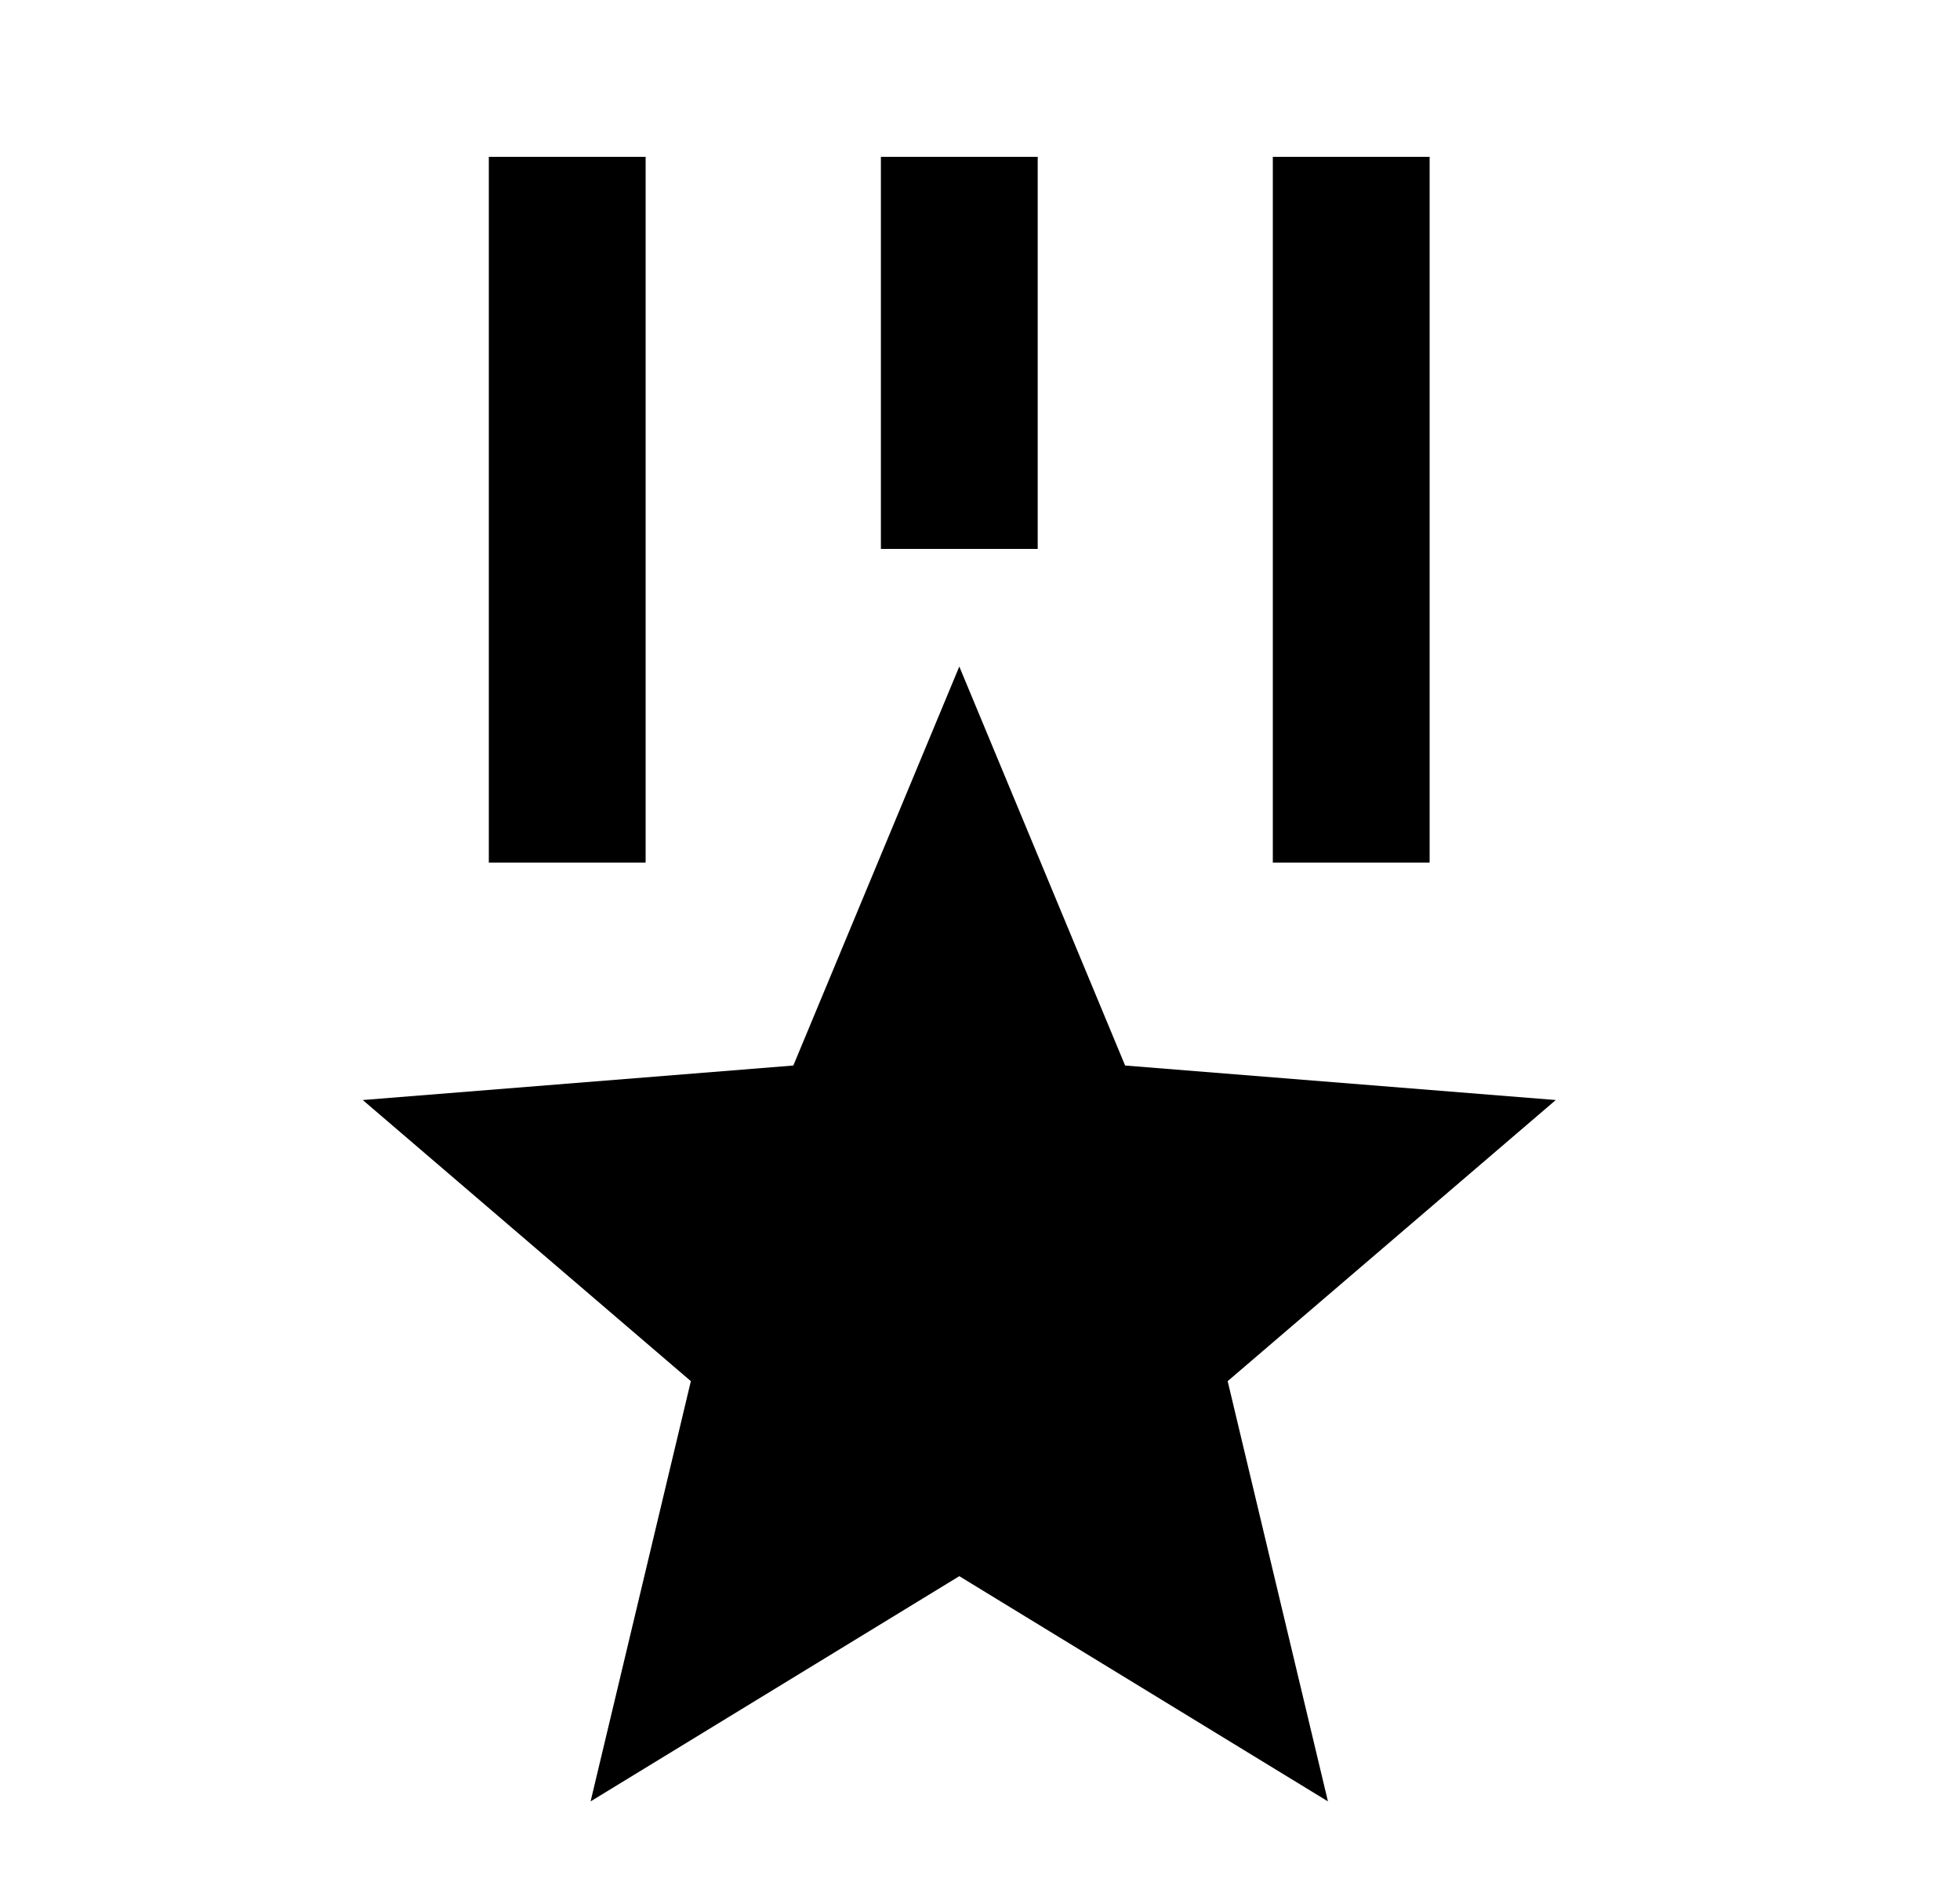
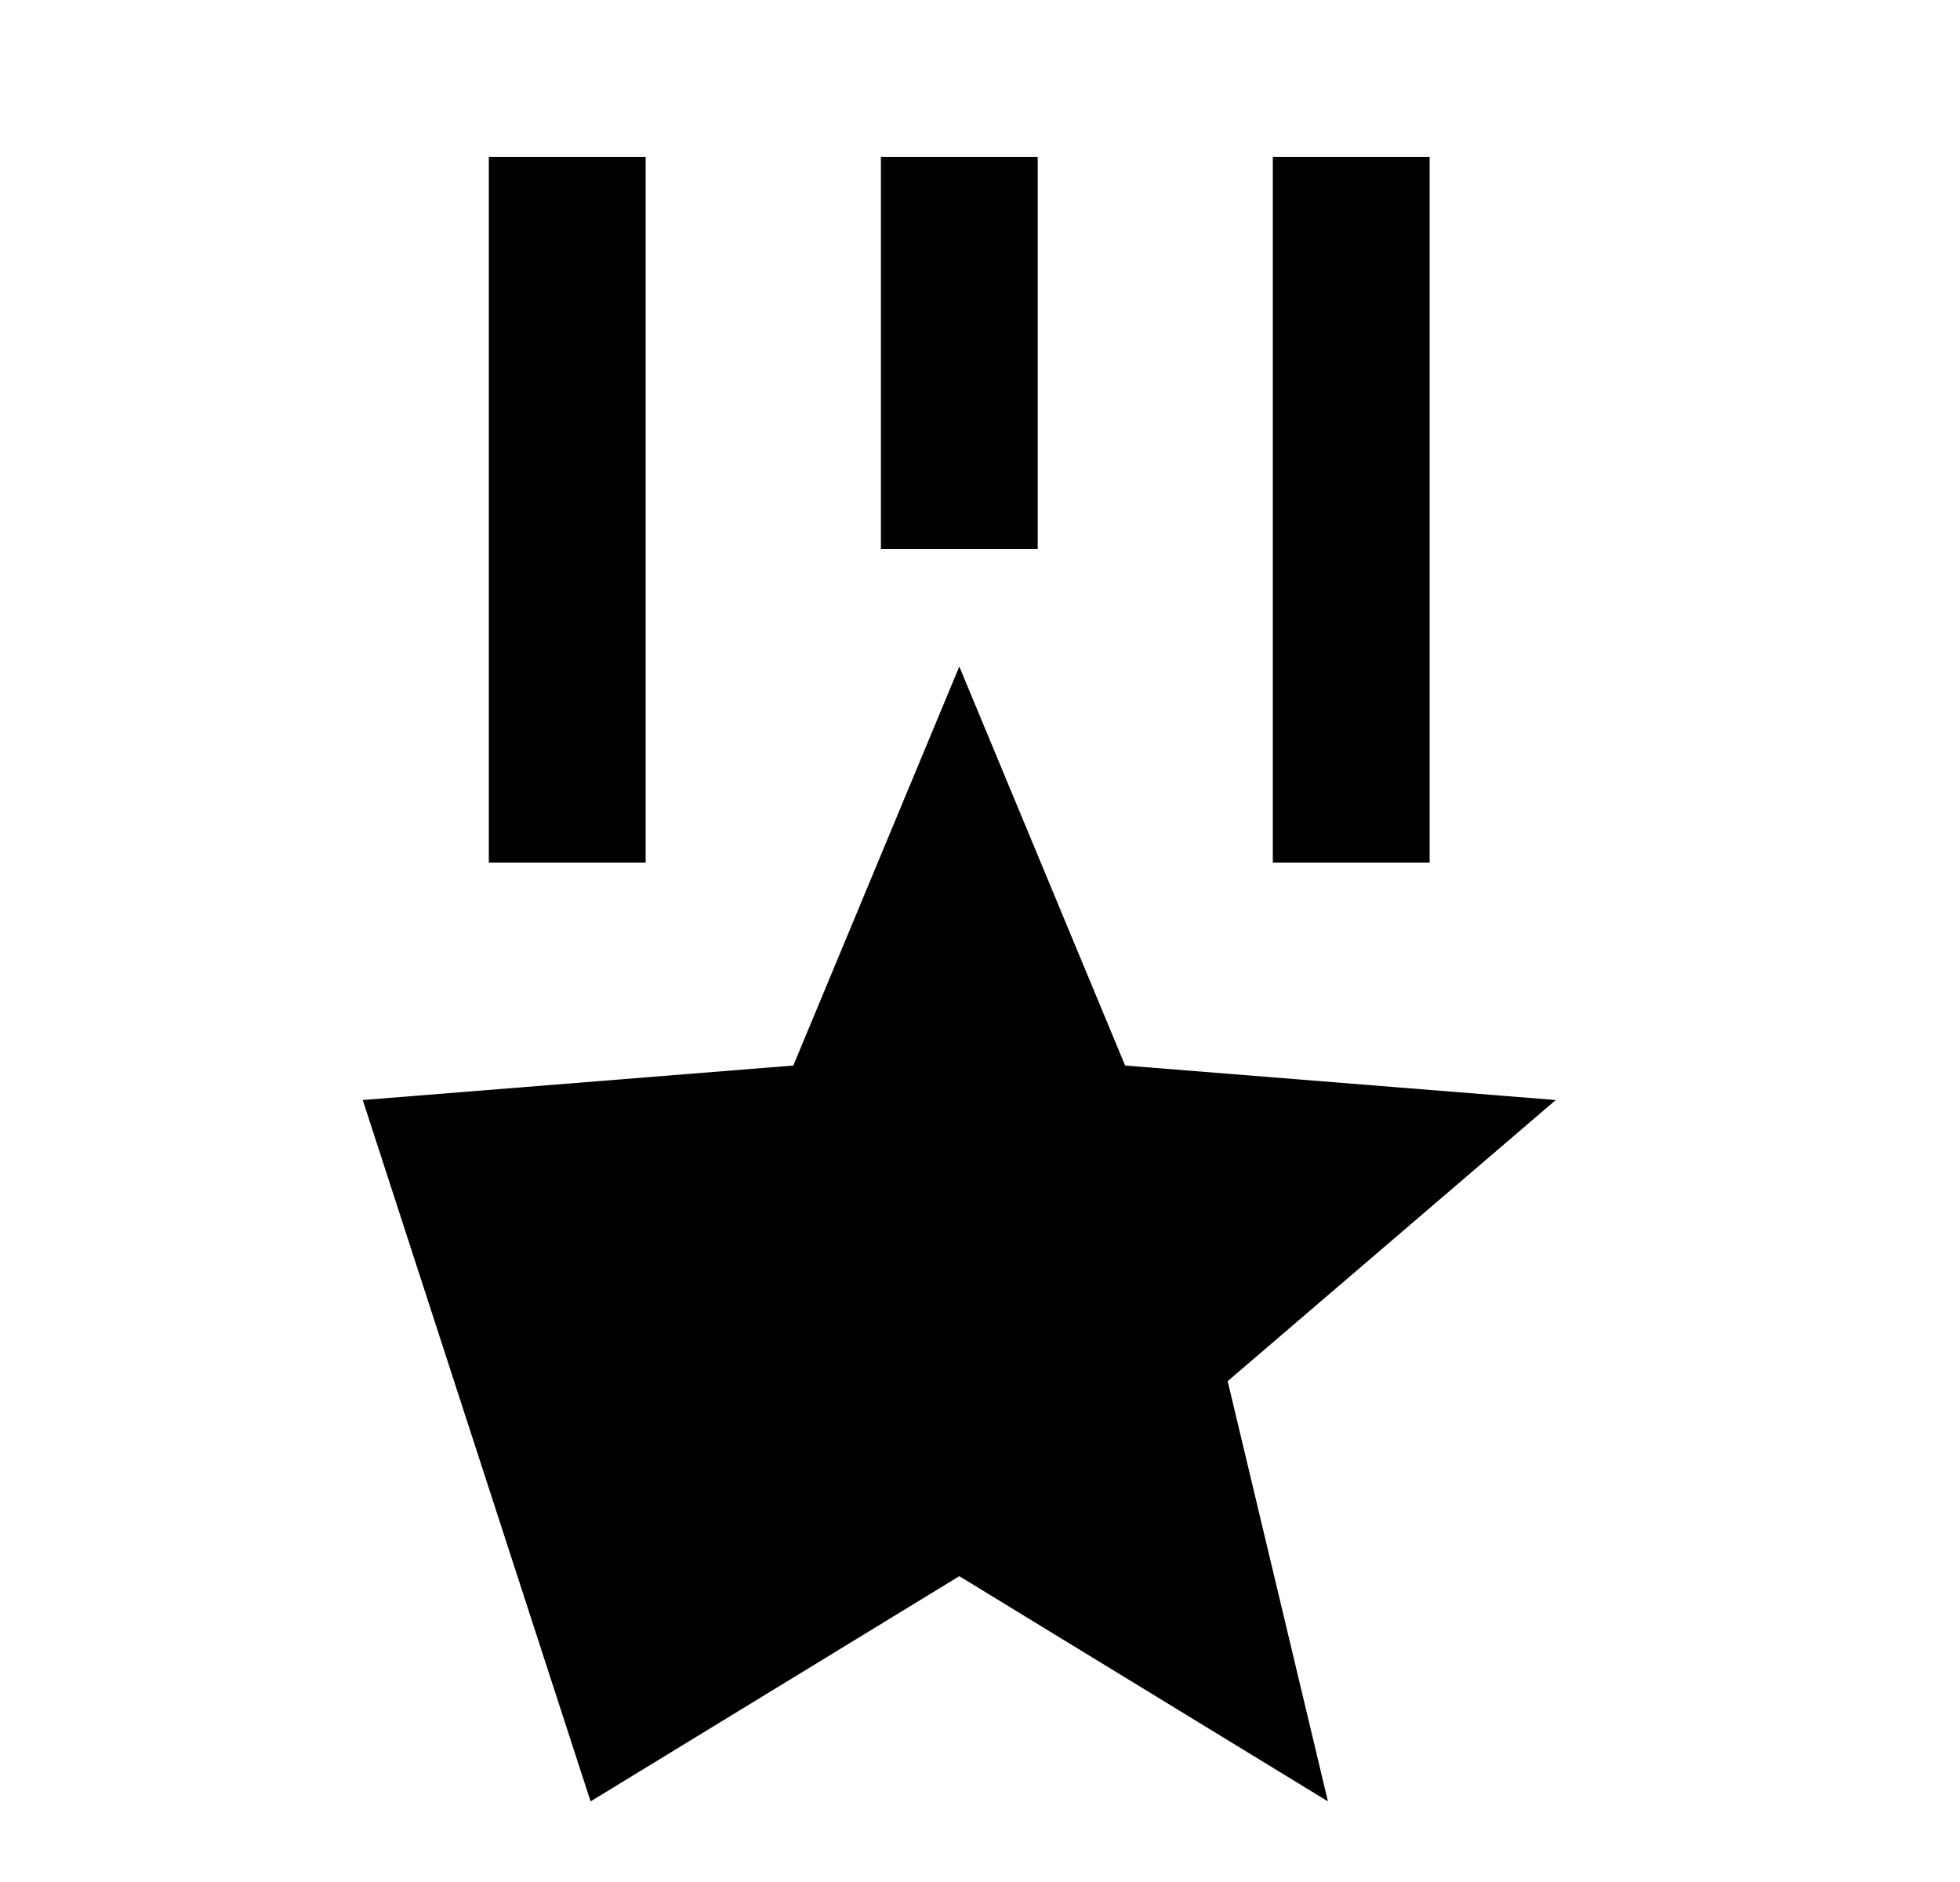
<svg xmlns="http://www.w3.org/2000/svg" width="25" height="24" viewBox="0 0 25 24" fill="none">
-   <path d="M12.236 8.5L14.351 13.588L19.844 14.028L15.659 17.613L16.938 22.972L12.236 20.1L7.533 22.972L8.812 17.613L4.627 14.028L10.119 13.588L12.236 8.5ZM8.235 2V11H6.235V2H8.235ZM18.235 2V11H16.235V2H18.235ZM13.236 2V7H11.236V2H13.236Z" fill="black" />
+   <path d="M12.236 8.5L14.351 13.588L19.844 14.028L15.659 17.613L16.938 22.972L12.236 20.1L7.533 22.972L4.627 14.028L10.119 13.588L12.236 8.5ZM8.235 2V11H6.235V2H8.235ZM18.235 2V11H16.235V2H18.235ZM13.236 2V7H11.236V2H13.236Z" fill="black" />
</svg>